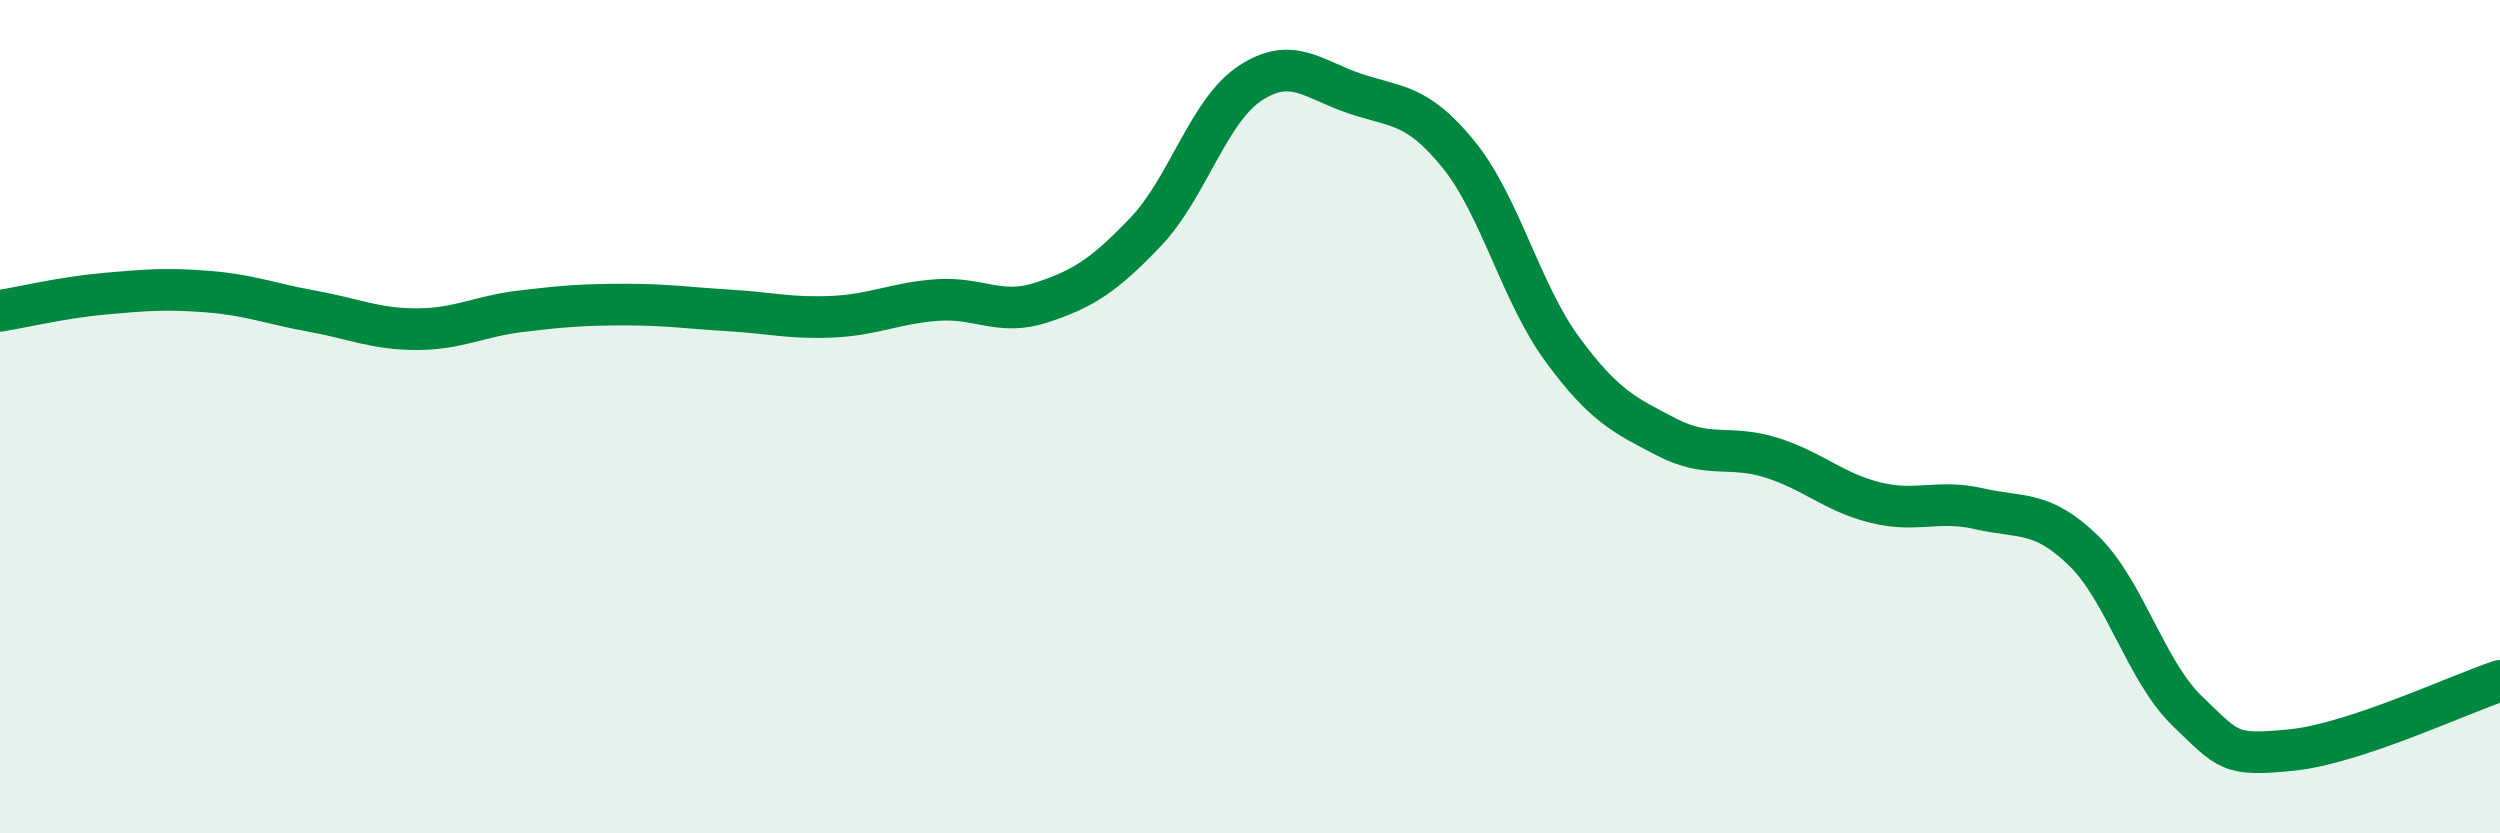
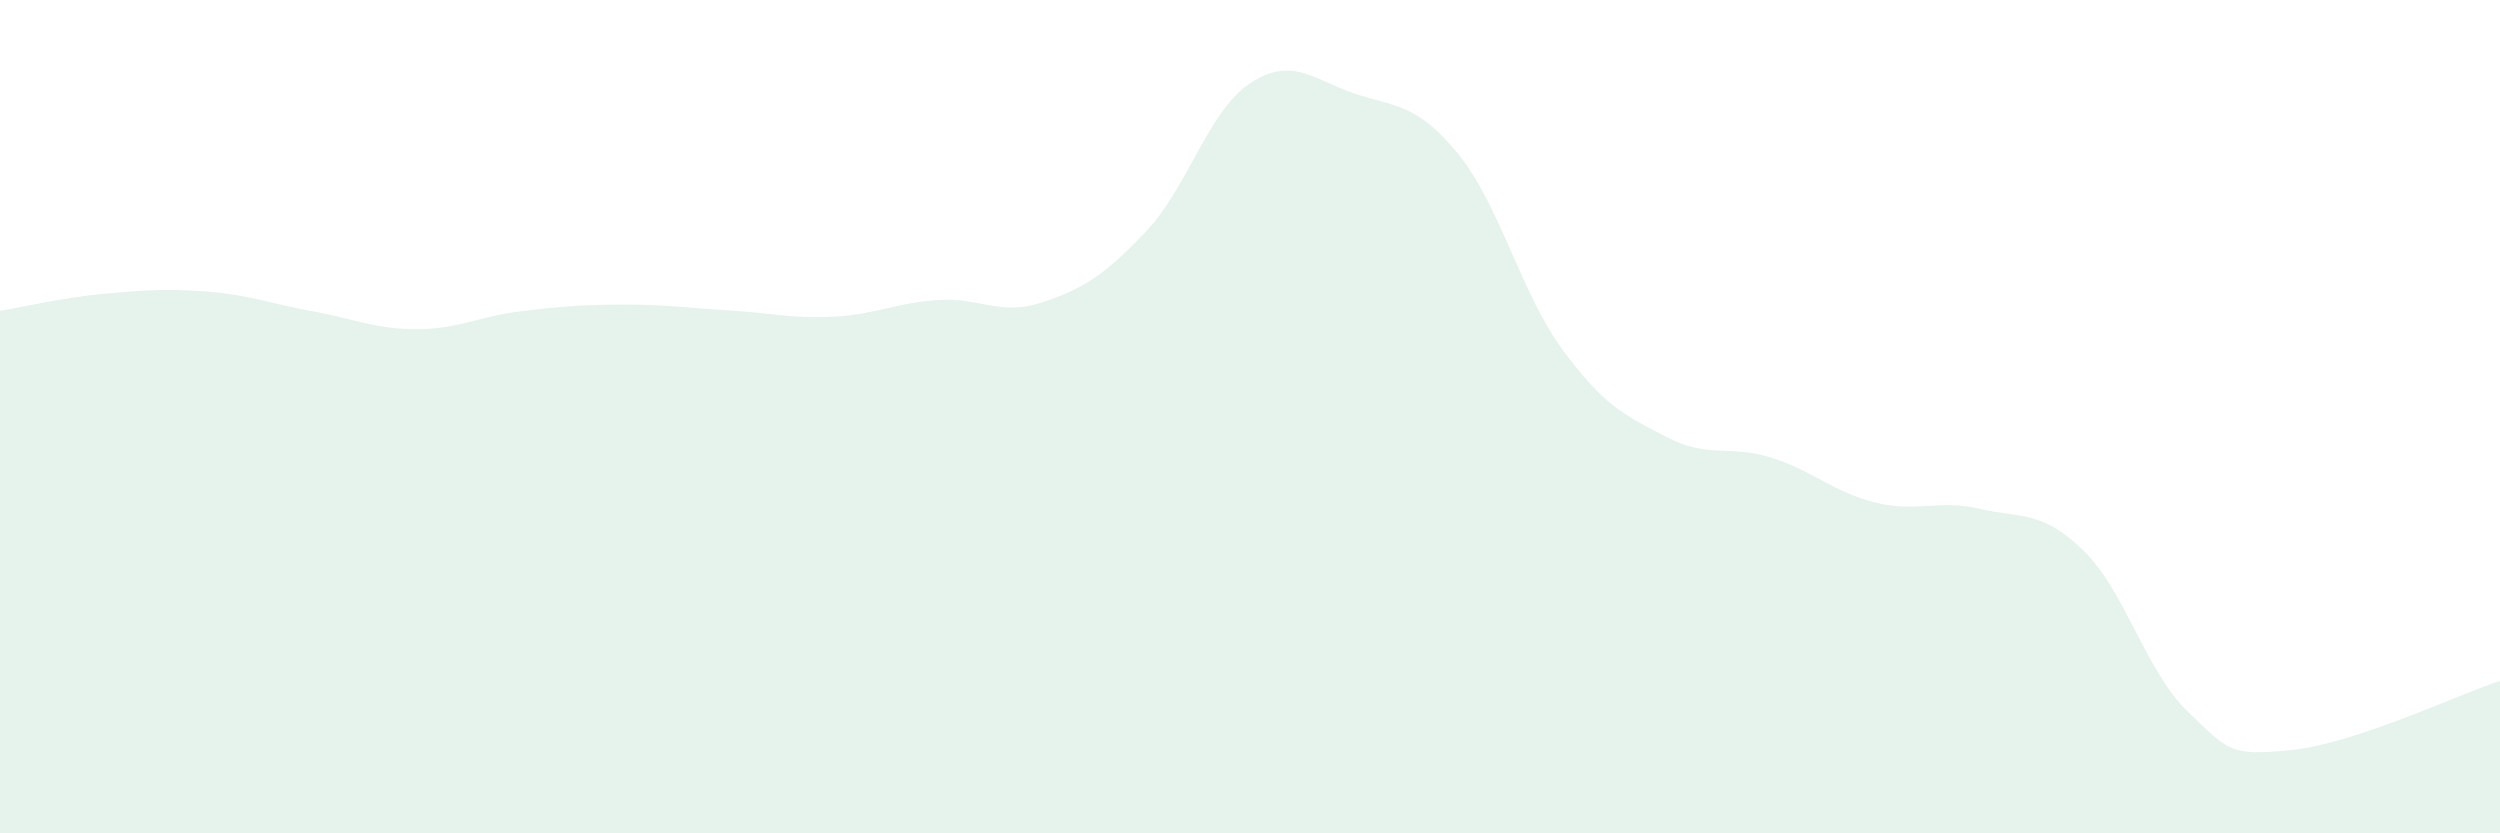
<svg xmlns="http://www.w3.org/2000/svg" width="60" height="20" viewBox="0 0 60 20">
  <path d="M 0,7.46 C 0.5,7.38 1.5,7.14 2.5,7.05 C 3.5,6.96 4,6.92 5,7 C 6,7.08 6.5,7.29 7.5,7.47 C 8.5,7.65 9,7.9 10,7.9 C 11,7.9 11.5,7.59 12.5,7.47 C 13.5,7.35 14,7.31 15,7.31 C 16,7.31 16.5,7.39 17.5,7.45 C 18.5,7.51 19,7.65 20,7.6 C 21,7.55 21.5,7.27 22.5,7.2 C 23.5,7.13 24,7.59 25,7.26 C 26,6.93 26.5,6.61 27.5,5.56 C 28.5,4.51 29,2.66 30,2 C 31,1.34 31.5,1.9 32.5,2.24 C 33.5,2.58 34,2.47 35,3.7 C 36,4.93 36.5,7.03 37.5,8.39 C 38.5,9.75 39,9.97 40,10.49 C 41,11.01 41.5,10.67 42.5,10.98 C 43.5,11.29 44,11.81 45,12.06 C 46,12.31 46.5,11.98 47.5,12.21 C 48.5,12.44 49,12.24 50,13.21 C 51,14.18 51.5,16.11 52.5,17.07 C 53.5,18.03 53.5,18.15 55,18 C 56.5,17.85 59,16.67 60,16.34L60 20L0 20Z" fill="#008740" opacity="0.1" stroke-linecap="round" stroke-linejoin="round" />
-   <path d="M 0,7.46 C 0.5,7.38 1.5,7.14 2.5,7.05 C 3.5,6.96 4,6.92 5,7 C 6,7.08 6.5,7.29 7.5,7.47 C 8.5,7.65 9,7.9 10,7.9 C 11,7.9 11.5,7.59 12.5,7.47 C 13.5,7.35 14,7.31 15,7.31 C 16,7.31 16.5,7.39 17.5,7.45 C 18.5,7.51 19,7.65 20,7.6 C 21,7.55 21.5,7.27 22.5,7.2 C 23.5,7.13 24,7.59 25,7.26 C 26,6.93 26.5,6.61 27.5,5.56 C 28.5,4.51 29,2.66 30,2 C 31,1.34 31.5,1.9 32.5,2.24 C 33.5,2.58 34,2.47 35,3.7 C 36,4.93 36.5,7.03 37.5,8.39 C 38.5,9.75 39,9.97 40,10.49 C 41,11.01 41.5,10.67 42.5,10.98 C 43.5,11.29 44,11.81 45,12.06 C 46,12.31 46.5,11.98 47.5,12.21 C 48.5,12.44 49,12.24 50,13.21 C 51,14.18 51.5,16.11 52.5,17.07 C 53.5,18.03 53.5,18.15 55,18 C 56.5,17.85 59,16.67 60,16.34" stroke="#008740" stroke-width="1" fill="none" stroke-linecap="round" stroke-linejoin="round" />
</svg>